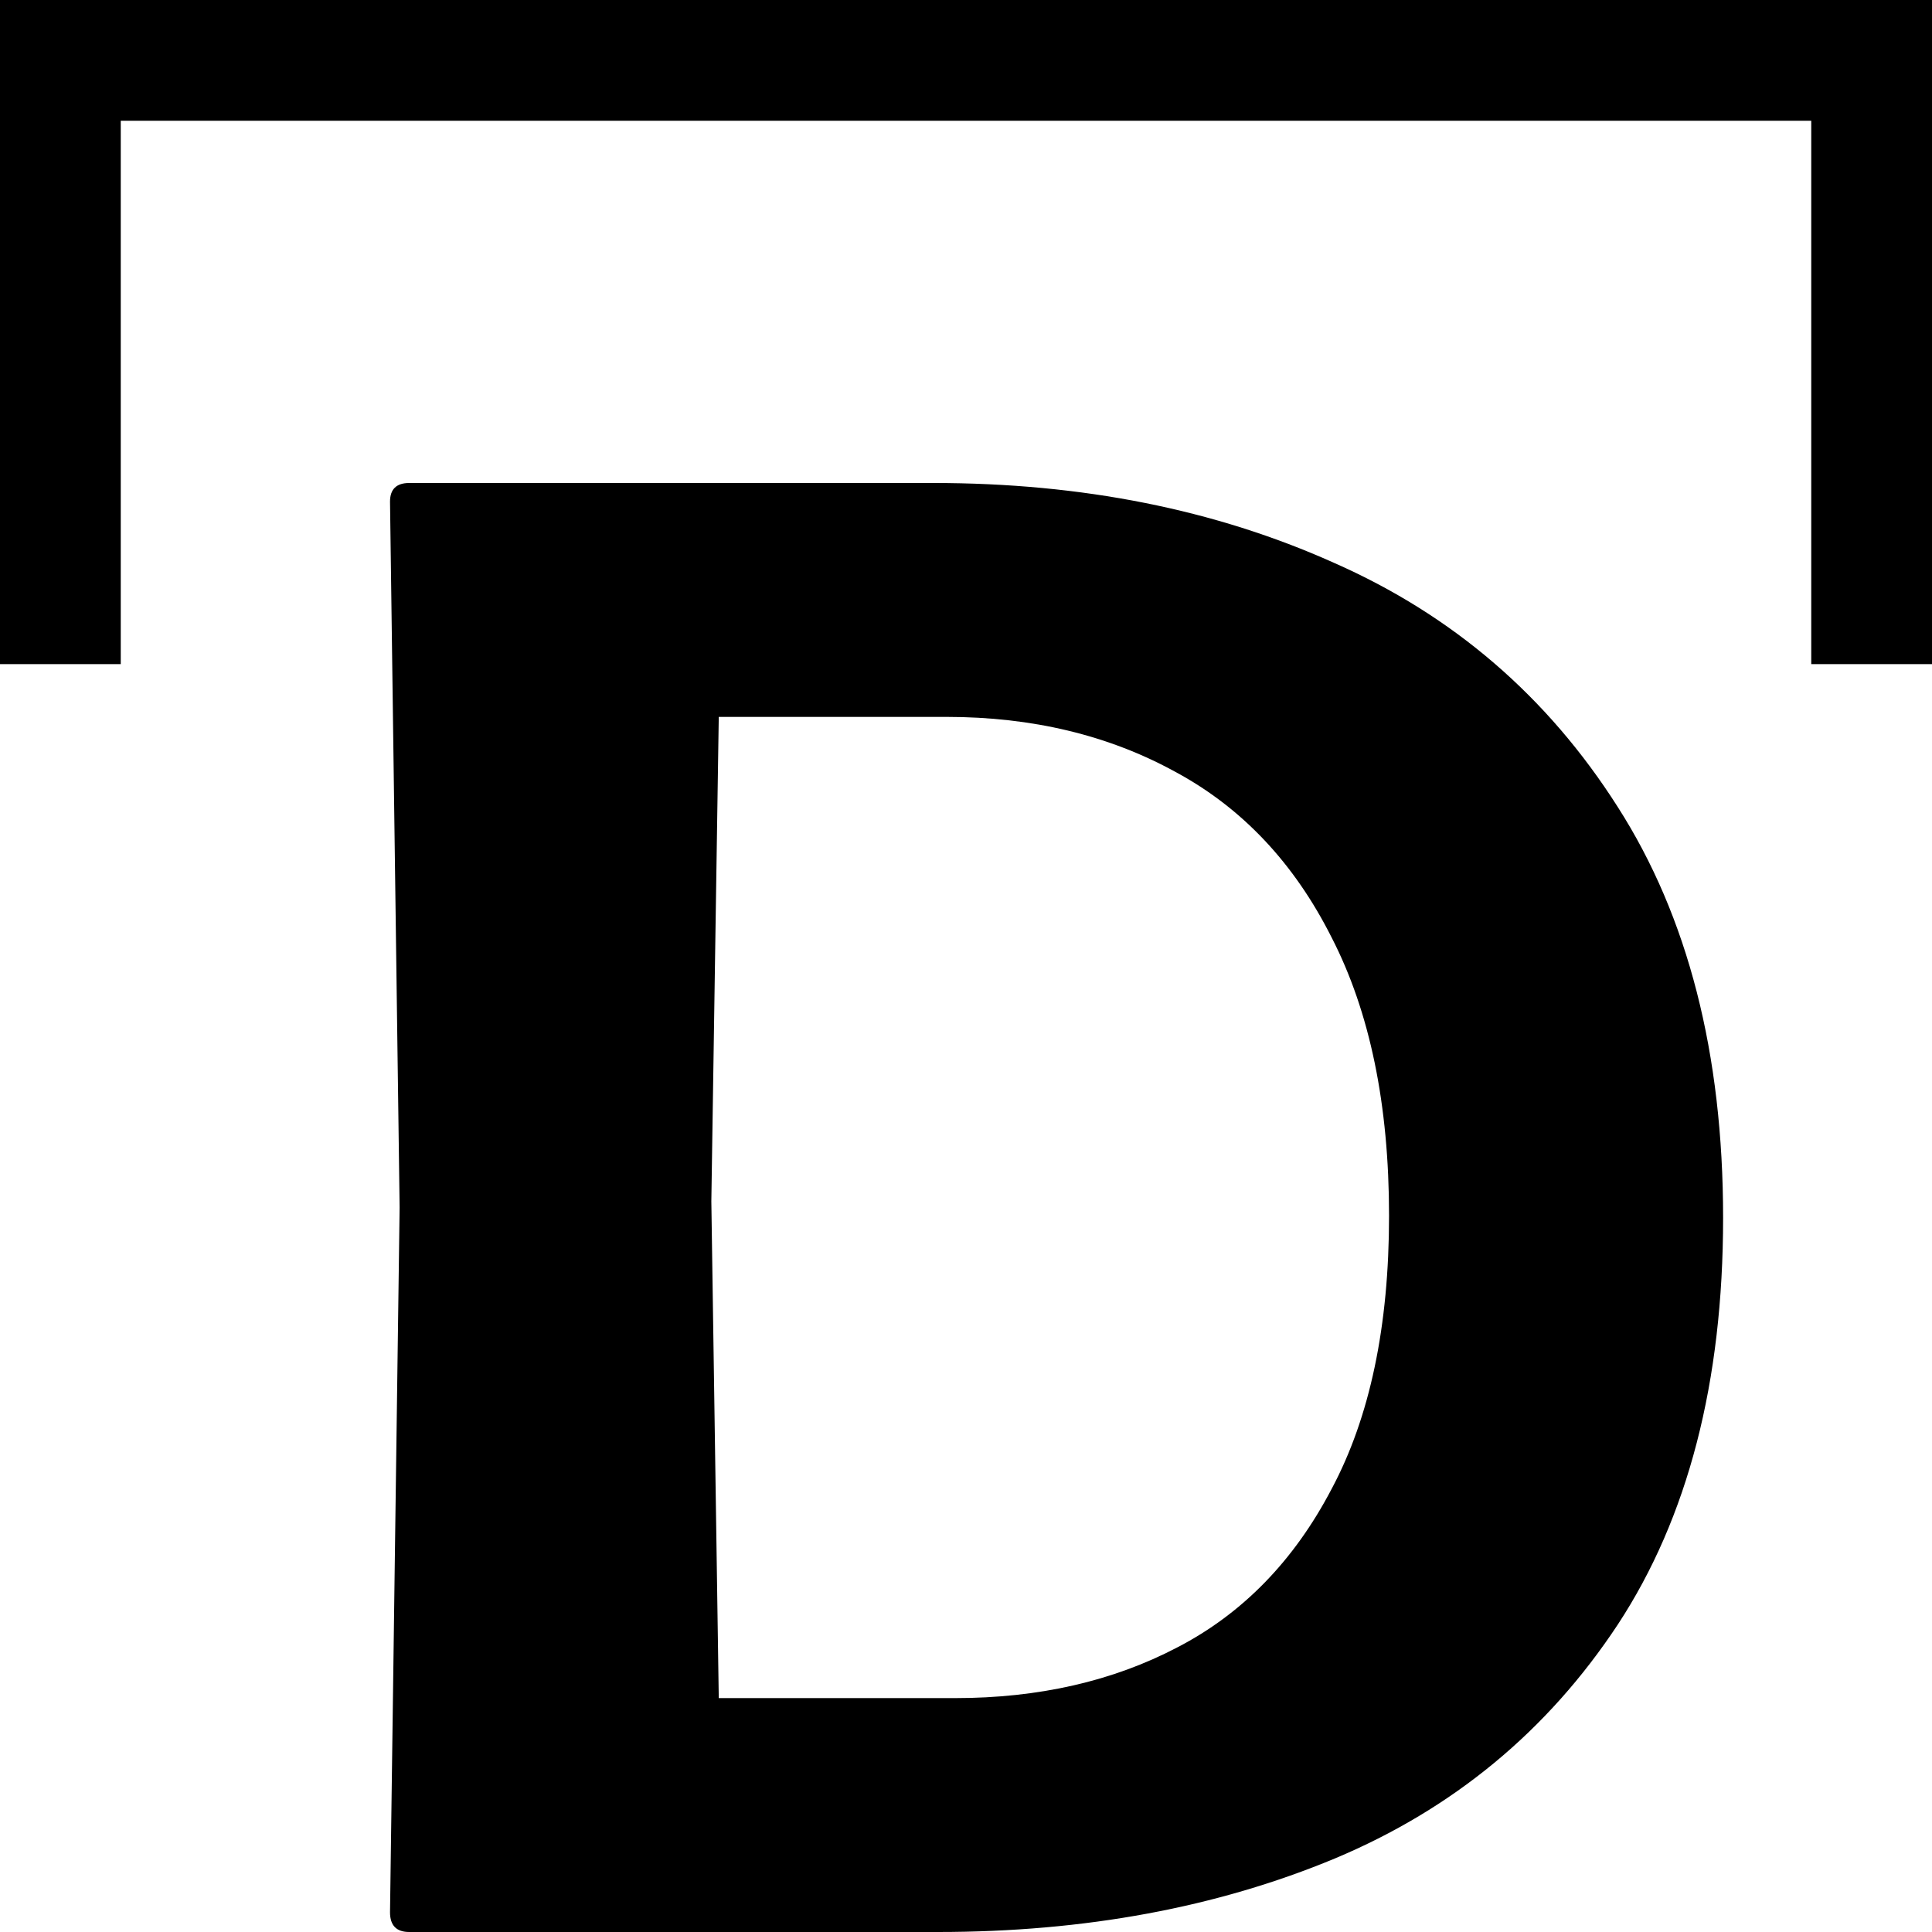
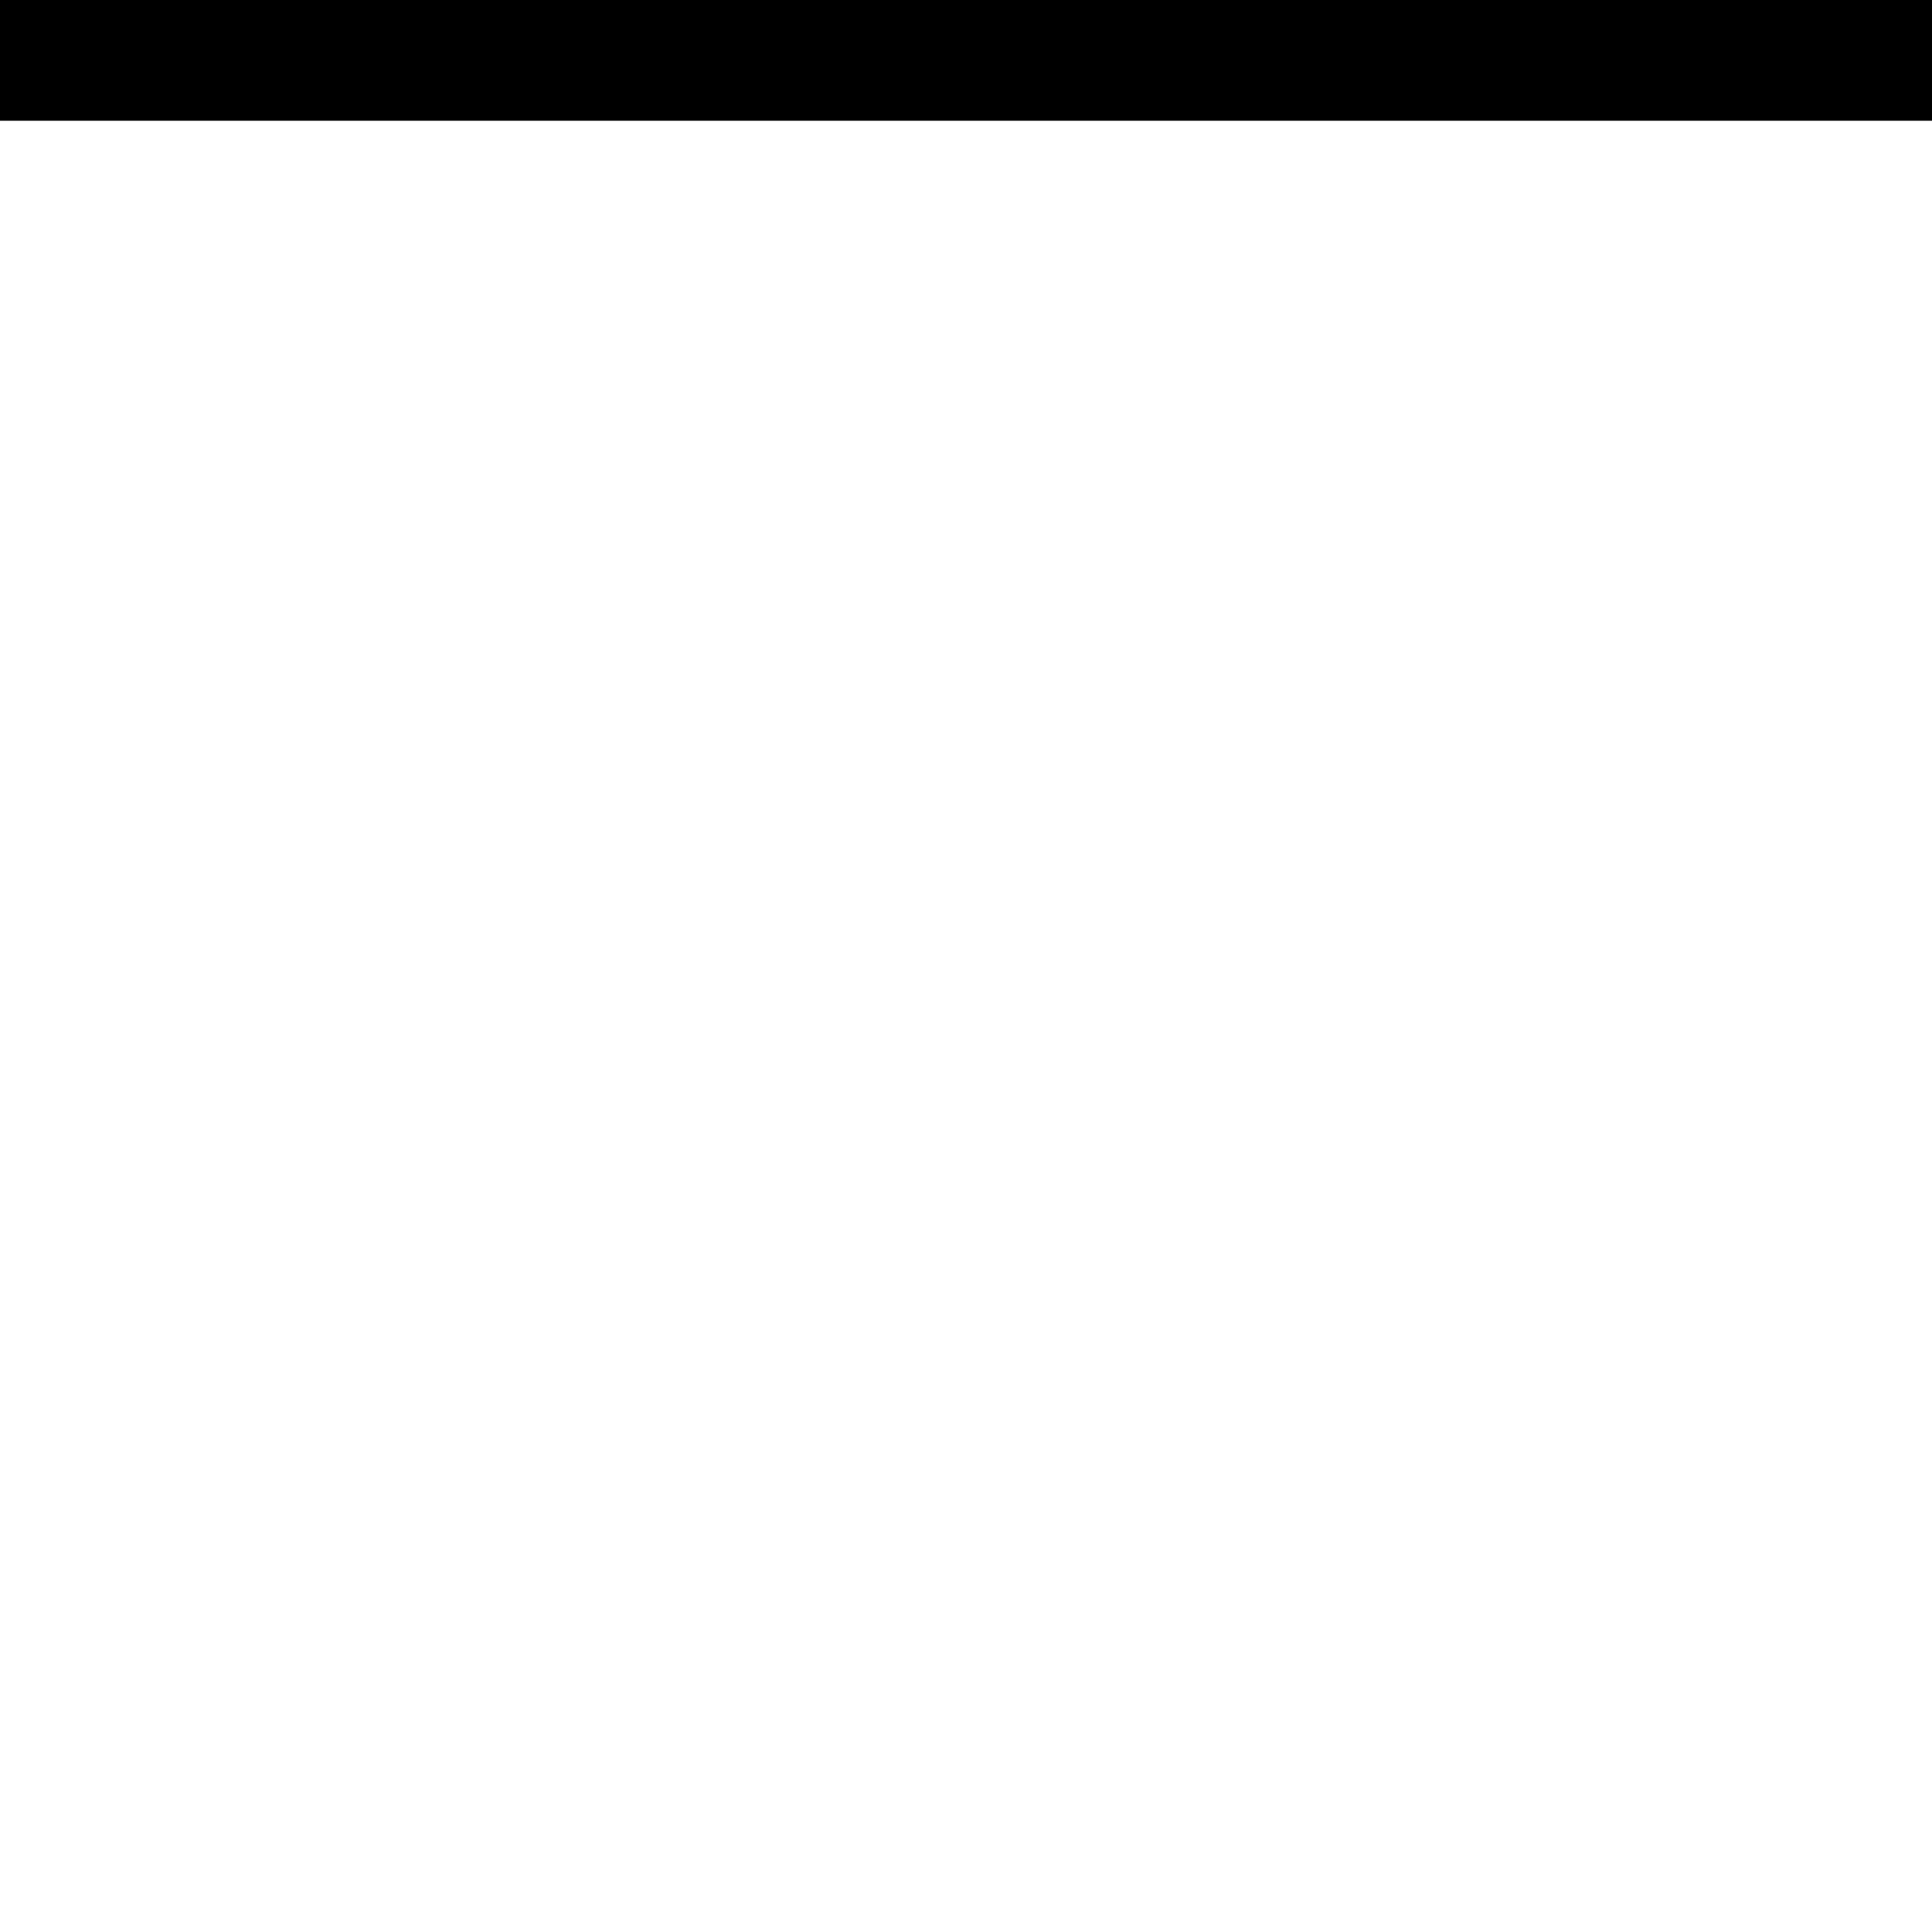
<svg xmlns="http://www.w3.org/2000/svg" version="1.1" width="32" height="32">
  <svg width="32" height="32" viewBox="0 0 32 32" fill="none">
    <g clip-path="url(#clip0_1015_150)">
      <rect width="32" height="2" fill="black" />
-       <rect y="1" width="2" height="10" fill="black" />
-       <rect x="30" y="1" width="2" height="10" fill="black" />
-       <path d="M6.777 32C6.566 32 6.46 31.891 6.46 31.674L6.619 20L6.46 8.309C6.46 8.103 6.566 8 6.777 8H15.465C17.92 8 20.128 8.44 22.09 9.32C24.064 10.189 25.632 11.537 26.795 13.366C27.958 15.183 28.54 17.451 28.54 20.171C28.54 22.891 27.958 25.137 26.795 26.909C25.632 28.669 24.07 29.96 22.108 30.783C20.158 31.594 17.967 32 15.535 32H6.777ZM11.905 11.874L11.782 19.897L11.905 28.126H15.817C17.203 28.126 18.431 27.846 19.5 27.286C20.581 26.726 21.433 25.851 22.055 24.663C22.69 23.474 23.007 21.966 23.007 20.137C23.007 18.297 22.69 16.76 22.055 15.526C21.433 14.291 20.569 13.377 19.465 12.783C18.36 12.177 17.098 11.874 15.676 11.874H11.905Z" fill="black" />
    </g>
    <defs>
      <clipPath id="SvgjsClipPath1000">
-         <rect width="32" height="32" fill="white" />
-       </clipPath>
+         </clipPath>
    </defs>
  </svg>
  <style>@media (prefers-color-scheme: light) { :root { filter: none; } } @media (prefers-color-scheme: dark) { :root { filter: invert(100%); } } </style>
</svg>